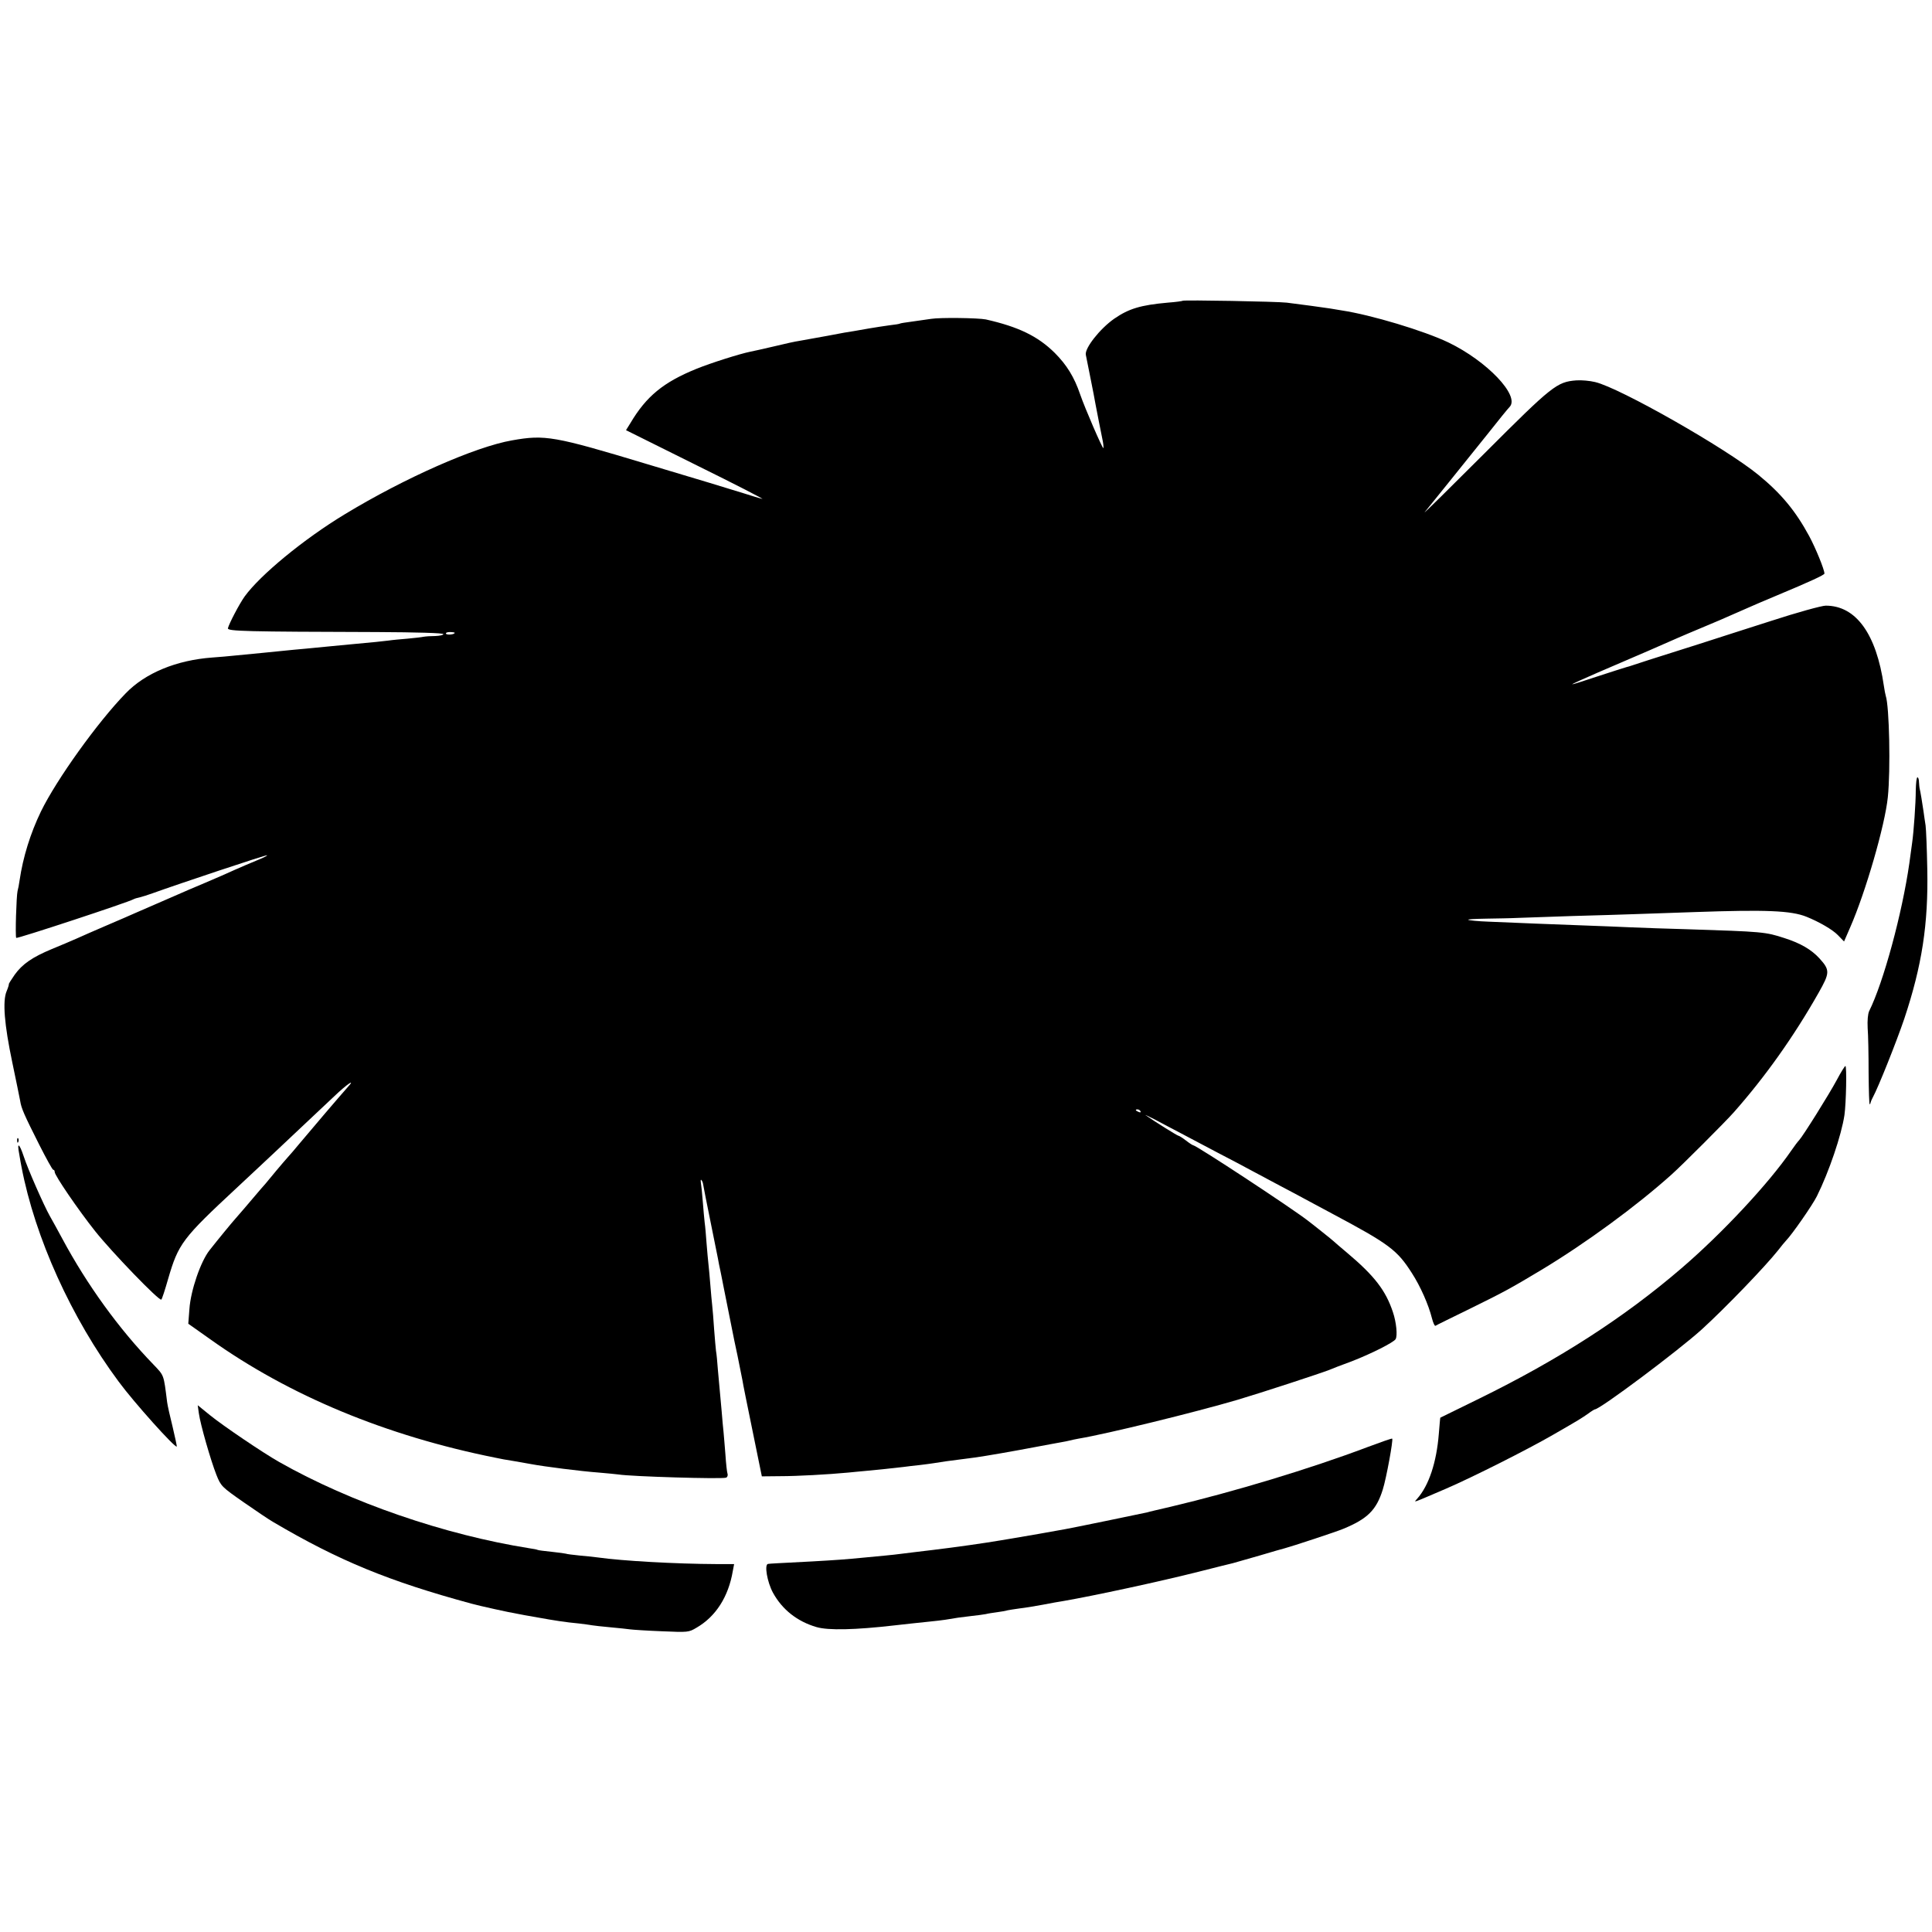
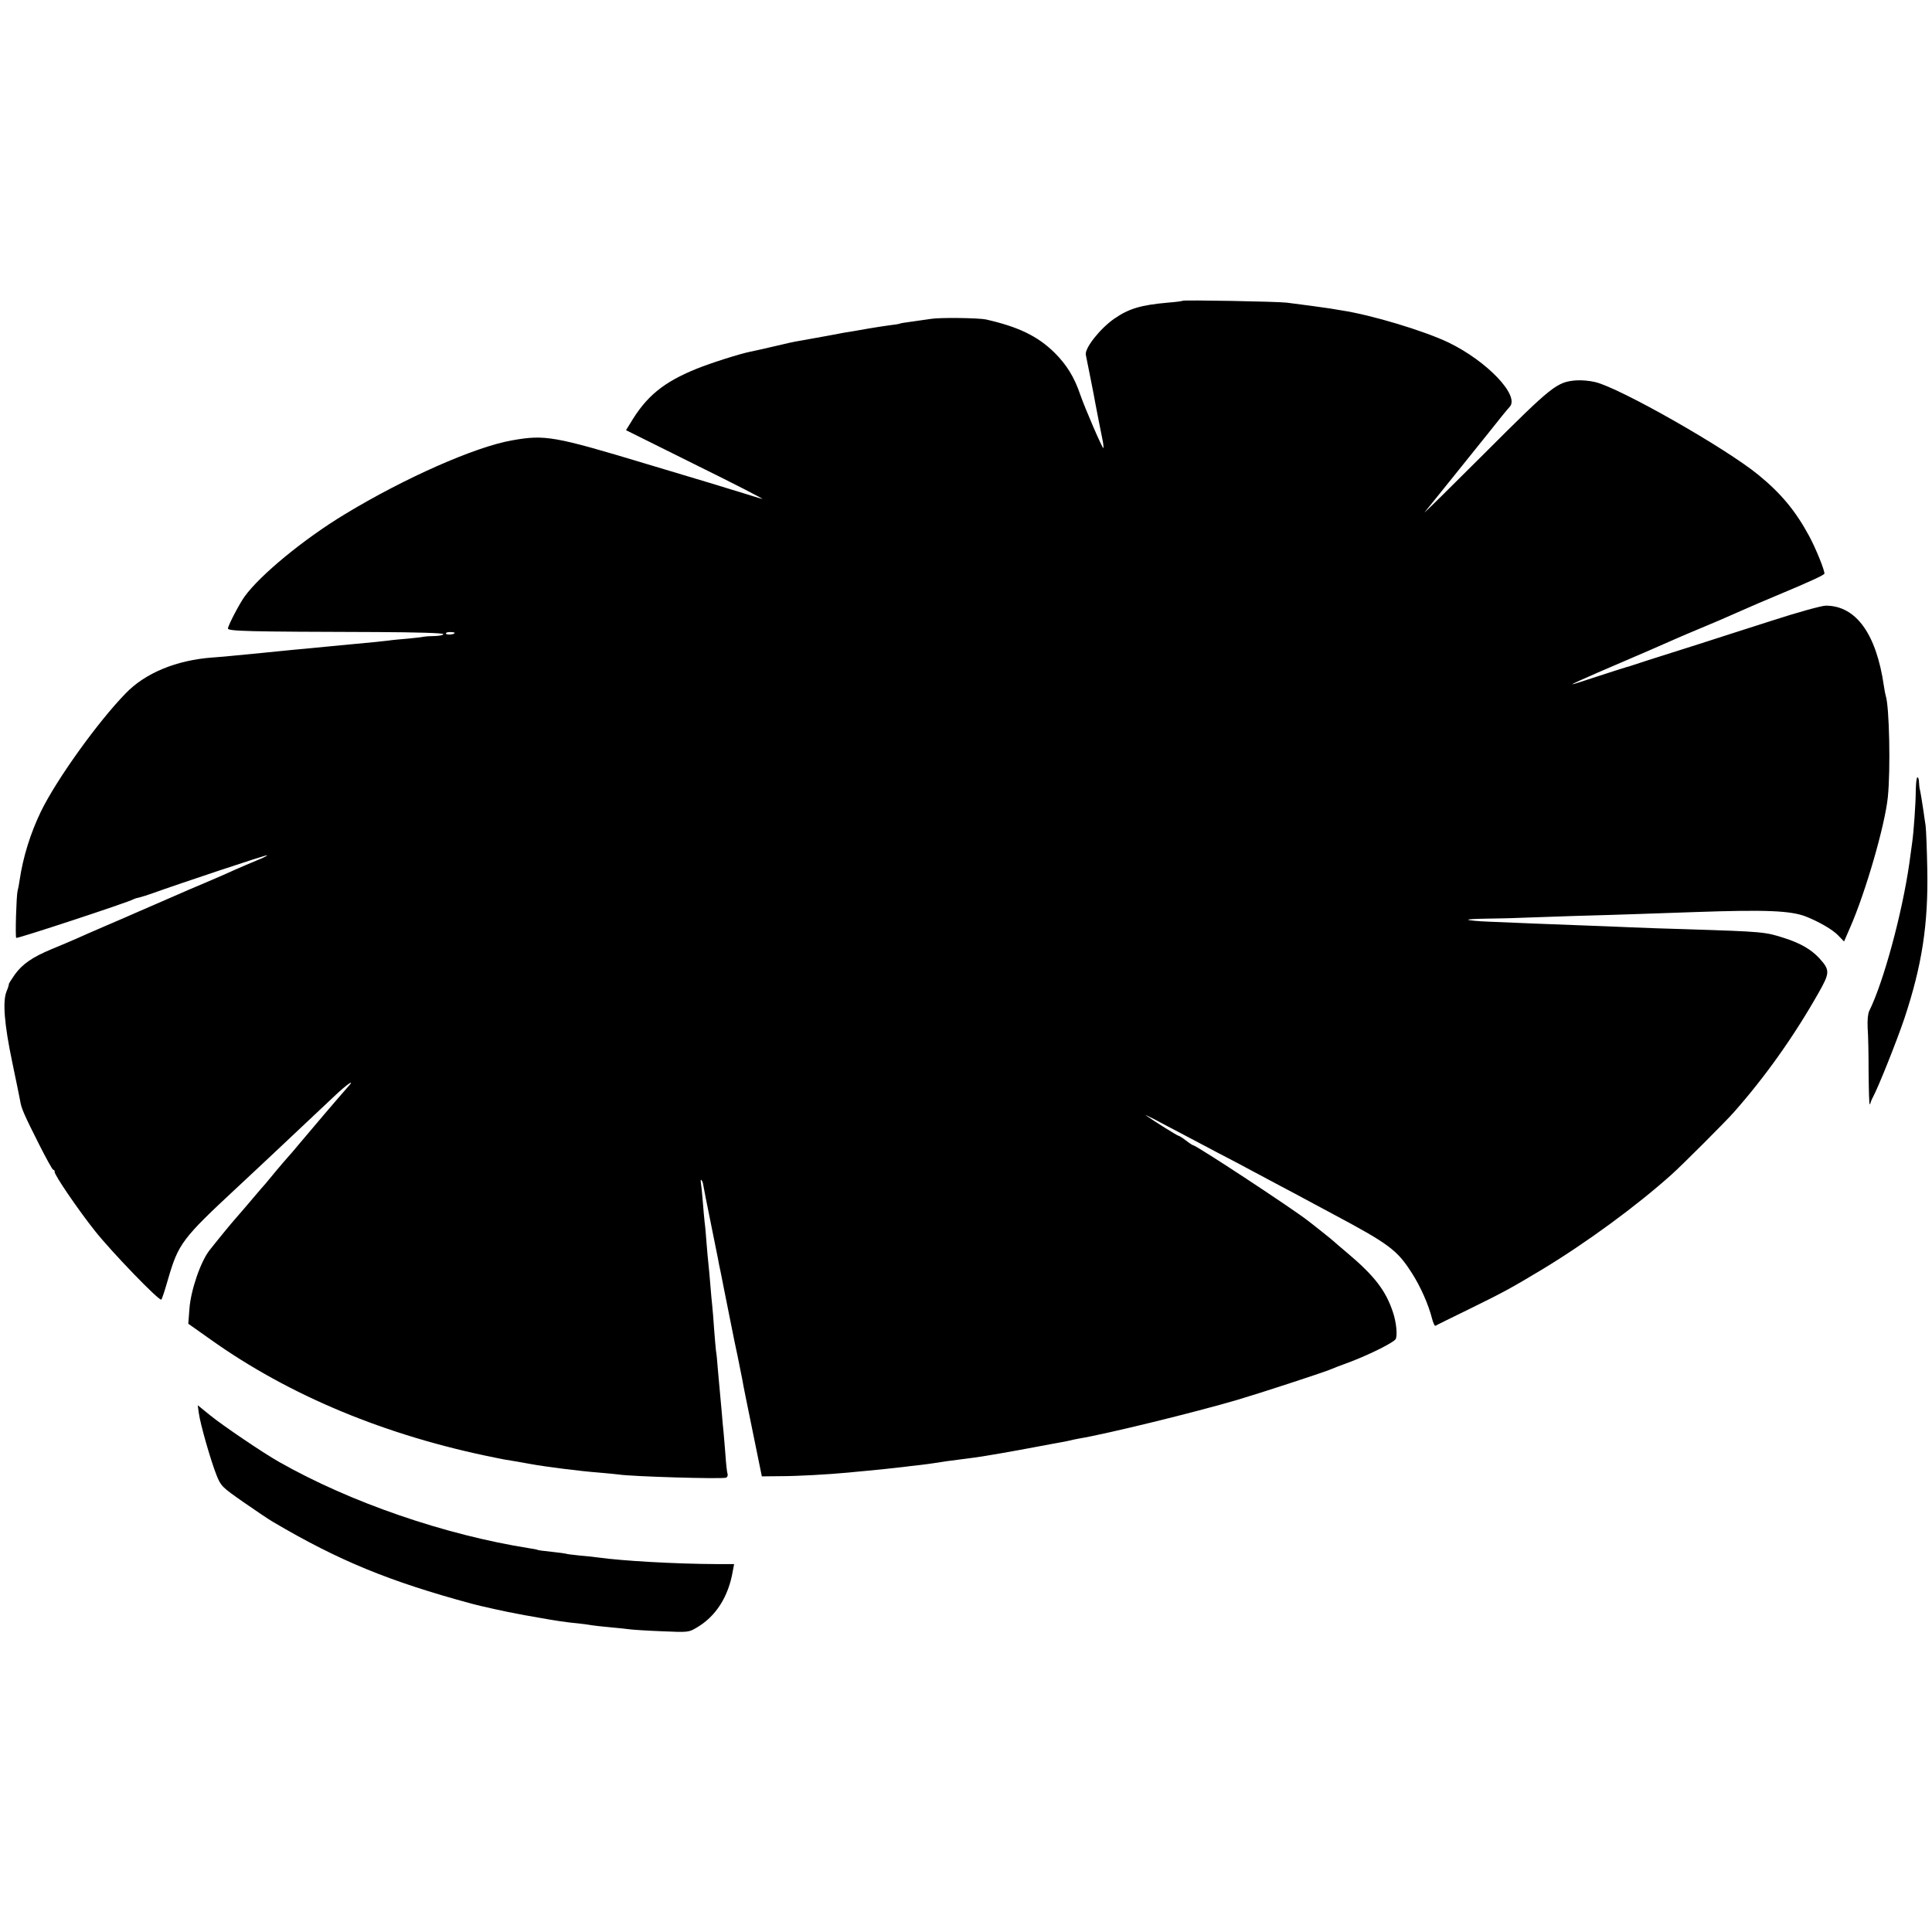
<svg xmlns="http://www.w3.org/2000/svg" version="1.0" width="1024pt" height="1024pt" viewBox="0 0 1024 1024" preserveAspectRatio="xMidYMid meet">
  <g transform="translate(0,1024) scale(0.1,-0.1)" fill="#000000" stroke="none">
-     <path d="M6269 8646 c-2 -2 -38 -7 -79 -10 -145 -13 -207 -32 -284 -85 -76 -53 -157 -156 -151 -191 2 -8 13 -64 25 -125 12 -60 24 -121 26 -135 9 -47 26 -135 36 -183 6 -26 8 -50 6 -52 -4 -5 -98 212 -123 285 -31 91 -71 156 -135 220 -89 88 -192 138 -365 177 -40 8 -241 11 -290 3 -28 -4 -75 -11 -105 -15 -30 -4 -57 -8 -60 -10 -3 -2 -27 -6 -55 -9 -27 -4 -77 -11 -110 -17 -33 -6 -69 -12 -80 -14 -11 -1 -74 -12 -140 -25 -66 -12 -133 -24 -150 -27 -16 -2 -76 -15 -133 -29 -56 -13 -113 -26 -125 -28 -55 -11 -210 -60 -286 -91 -175 -71 -266 -146 -350 -288 l-23 -37 374 -186 c205 -101 362 -182 348 -178 -14 3 -59 17 -100 30 -41 13 -271 83 -510 154 -494 149 -541 157 -716 126 -195 -34 -569 -199 -887 -392 -218 -132 -447 -321 -530 -435 -28 -39 -83 -144 -89 -169 -3 -16 98 -18 791 -20 207 -1 351 -5 351 -11 0 -5 -19 -9 -42 -10 -24 0 -52 -2 -63 -4 -11 -2 -49 -7 -85 -10 -36 -3 -81 -7 -100 -10 -32 -4 -78 -9 -200 -20 -25 -2 -72 -7 -105 -10 -135 -13 -152 -15 -200 -19 -27 -3 -99 -10 -160 -16 -60 -6 -130 -13 -155 -15 -25 -3 -76 -7 -115 -10 -190 -14 -355 -82 -459 -190 -148 -152 -366 -456 -449 -626 -56 -116 -95 -242 -113 -364 -3 -22 -8 -48 -11 -58 -6 -24 -13 -239 -7 -248 3 -6 598 190 622 205 5 3 19 7 33 10 13 3 44 13 69 22 136 49 603 205 606 201 2 -2 -22 -14 -54 -27 -31 -13 -84 -35 -117 -50 -33 -15 -105 -47 -160 -70 -55 -23 -118 -50 -140 -60 -22 -10 -74 -32 -115 -50 -41 -18 -93 -40 -115 -50 -22 -10 -89 -39 -150 -65 -60 -26 -132 -57 -160 -70 -27 -12 -86 -37 -130 -55 -103 -43 -156 -79 -197 -136 -18 -26 -32 -48 -31 -50 1 -2 -4 -19 -12 -38 -22 -52 -12 -176 30 -376 20 -96 39 -188 42 -205 6 -40 22 -75 101 -232 37 -73 70 -133 74 -133 5 0 8 -5 8 -12 0 -18 125 -201 214 -313 89 -112 341 -373 351 -363 4 3 20 53 36 109 55 188 74 214 370 489 68 63 159 149 203 190 44 41 114 107 155 146 42 39 110 103 151 142 70 67 118 99 73 50 -41 -46 -192 -223 -258 -302 -22 -27 -49 -58 -60 -70 -11 -12 -38 -44 -60 -70 -22 -27 -48 -58 -58 -70 -10 -11 -36 -41 -57 -66 -45 -53 -73 -86 -103 -120 -18 -20 -92 -110 -136 -166 -47 -59 -100 -212 -107 -312 l-6 -78 116 -82 c419 -299 932 -512 1511 -628 11 -2 31 -6 45 -9 14 -2 41 -7 60 -10 19 -3 58 -10 85 -15 69 -13 264 -38 360 -45 44 -4 90 -8 103 -10 69 -11 546 -25 570 -17 7 2 11 12 8 21 -3 9 -8 54 -11 101 -4 47 -8 101 -10 120 -2 19 -7 69 -10 110 -4 41 -8 91 -10 110 -2 19 -6 69 -10 110 -3 41 -7 86 -10 100 -2 14 -6 66 -10 115 -3 50 -8 106 -10 125 -2 19 -7 69 -10 110 -3 41 -8 91 -10 110 -2 19 -7 69 -10 110 -3 41 -7 91 -10 110 -2 19 -7 69 -10 111 -3 42 -8 87 -10 99 -2 13 -1 20 2 16 4 -4 8 -12 9 -19 2 -12 19 -101 54 -272 11 -55 22 -111 25 -124 2 -14 9 -47 15 -75 6 -28 12 -62 15 -76 3 -14 14 -70 25 -125 11 -55 22 -109 24 -120 2 -11 13 -65 25 -120 11 -55 23 -113 26 -130 2 -16 27 -138 54 -270 l49 -240 98 1 c89 0 253 9 359 19 22 2 69 7 105 10 64 6 120 12 190 20 19 3 58 7 85 10 28 3 61 8 75 10 14 2 43 7 65 10 46 6 100 13 153 20 58 8 207 34 317 55 55 10 116 22 135 25 19 3 42 8 50 10 8 2 29 7 47 10 150 25 619 140 843 206 125 37 439 140 485 158 11 5 65 26 120 46 103 40 220 99 232 117 11 18 4 90 -14 143 -38 115 -98 193 -243 315 -36 30 -67 57 -70 60 -3 3 -32 27 -65 53 -33 26 -64 51 -70 55 -78 62 -595 402 -611 402 -3 0 -20 11 -38 25 -18 14 -36 25 -39 25 -6 0 -126 75 -173 108 -11 7 10 -3 46 -21 36 -19 99 -53 140 -74 41 -22 129 -68 195 -103 66 -34 147 -77 180 -95 33 -18 101 -54 150 -80 50 -26 117 -62 150 -80 33 -18 89 -48 125 -67 304 -162 345 -193 423 -315 46 -71 89 -169 107 -241 6 -23 14 -41 18 -39 4 3 86 43 182 90 185 91 216 108 381 207 234 141 503 338 689 505 57 51 284 278 330 330 166 188 317 400 449 633 60 106 61 120 5 182 -43 47 -101 81 -186 108 -101 33 -114 34 -518 47 -102 3 -234 7 -295 10 -60 3 -173 7 -250 10 -157 6 -349 13 -504 20 -57 2 -106 7 -109 10 -3 3 39 5 94 6 54 1 131 2 169 4 39 1 169 6 290 10 121 3 270 8 330 10 61 2 205 7 320 11 374 13 508 8 590 -25 67 -27 138 -68 166 -97 l33 -34 33 76 c81 185 184 540 199 689 15 144 8 482 -11 537 -2 7 -7 31 -10 53 -40 276 -148 425 -308 425 -21 0 -152 -36 -290 -81 -139 -44 -308 -99 -377 -121 -258 -81 -345 -110 -360 -115 -8 -3 -22 -7 -30 -9 -8 -2 -76 -24 -150 -48 -74 -25 -135 -44 -137 -43 -1 2 59 29 135 62 201 86 381 164 427 185 22 10 78 33 125 53 73 30 109 46 225 97 44 20 113 49 175 75 175 73 250 108 250 115 0 21 -46 134 -81 199 -72 133 -148 225 -269 324 -173 142 -734 461 -865 492 -28 7 -73 11 -100 9 -103 -8 -127 -27 -485 -385 -184 -184 -327 -325 -319 -314 9 11 67 83 129 160 62 77 156 194 209 260 52 66 103 129 113 139 54 59 -120 242 -325 341 -130 62 -408 146 -567 170 -25 4 -52 9 -60 10 -19 3 -170 24 -230 31 -50 6 -545 15 -551 10z m-3859 -1760 c0 -9 -40 -13 -46 -5 -3 5 6 9 20 9 14 0 26 -2 26 -4z m3635 -2536 c3 -6 -1 -7 -9 -4 -18 7 -21 14 -7 14 6 0 13 -4 16 -10z" />
+     <path d="M6269 8646 c-2 -2 -38 -7 -79 -10 -145 -13 -207 -32 -284 -85 -76 -53 -157 -156 -151 -191 2 -8 13 -64 25 -125 12 -60 24 -121 26 -135 9 -47 26 -135 36 -183 6 -26 8 -50 6 -52 -4 -5 -98 212 -123 285 -31 91 -71 156 -135 220 -89 88 -192 138 -365 177 -40 8 -241 11 -290 3 -28 -4 -75 -11 -105 -15 -30 -4 -57 -8 -60 -10 -3 -2 -27 -6 -55 -9 -27 -4 -77 -11 -110 -17 -33 -6 -69 -12 -80 -14 -11 -1 -74 -12 -140 -25 -66 -12 -133 -24 -150 -27 -16 -2 -76 -15 -133 -29 -56 -13 -113 -26 -125 -28 -55 -11 -210 -60 -286 -91 -175 -71 -266 -146 -350 -288 l-23 -37 374 -186 c205 -101 362 -182 348 -178 -14 3 -59 17 -100 30 -41 13 -271 83 -510 154 -494 149 -541 157 -716 126 -195 -34 -569 -199 -887 -392 -218 -132 -447 -321 -530 -435 -28 -39 -83 -144 -89 -169 -3 -16 98 -18 791 -20 207 -1 351 -5 351 -11 0 -5 -19 -9 -42 -10 -24 0 -52 -2 -63 -4 -11 -2 -49 -7 -85 -10 -36 -3 -81 -7 -100 -10 -32 -4 -78 -9 -200 -20 -25 -2 -72 -7 -105 -10 -135 -13 -152 -15 -200 -19 -27 -3 -99 -10 -160 -16 -60 -6 -130 -13 -155 -15 -25 -3 -76 -7 -115 -10 -190 -14 -355 -82 -459 -190 -148 -152 -366 -456 -449 -626 -56 -116 -95 -242 -113 -364 -3 -22 -8 -48 -11 -58 -6 -24 -13 -239 -7 -248 3 -6 598 190 622 205 5 3 19 7 33 10 13 3 44 13 69 22 136 49 603 205 606 201 2 -2 -22 -14 -54 -27 -31 -13 -84 -35 -117 -50 -33 -15 -105 -47 -160 -70 -55 -23 -118 -50 -140 -60 -22 -10 -74 -32 -115 -50 -41 -18 -93 -40 -115 -50 -22 -10 -89 -39 -150 -65 -60 -26 -132 -57 -160 -70 -27 -12 -86 -37 -130 -55 -103 -43 -156 -79 -197 -136 -18 -26 -32 -48 -31 -50 1 -2 -4 -19 -12 -38 -22 -52 -12 -176 30 -376 20 -96 39 -188 42 -205 6 -40 22 -75 101 -232 37 -73 70 -133 74 -133 5 0 8 -5 8 -12 0 -18 125 -201 214 -313 89 -112 341 -373 351 -363 4 3 20 53 36 109 55 188 74 214 370 489 68 63 159 149 203 190 44 41 114 107 155 146 42 39 110 103 151 142 70 67 118 99 73 50 -41 -46 -192 -223 -258 -302 -22 -27 -49 -58 -60 -70 -11 -12 -38 -44 -60 -70 -22 -27 -48 -58 -58 -70 -10 -11 -36 -41 -57 -66 -45 -53 -73 -86 -103 -120 -18 -20 -92 -110 -136 -166 -47 -59 -100 -212 -107 -312 l-6 -78 116 -82 c419 -299 932 -512 1511 -628 11 -2 31 -6 45 -9 14 -2 41 -7 60 -10 19 -3 58 -10 85 -15 69 -13 264 -38 360 -45 44 -4 90 -8 103 -10 69 -11 546 -25 570 -17 7 2 11 12 8 21 -3 9 -8 54 -11 101 -4 47 -8 101 -10 120 -2 19 -7 69 -10 110 -4 41 -8 91 -10 110 -2 19 -6 69 -10 110 -3 41 -7 86 -10 100 -2 14 -6 66 -10 115 -3 50 -8 106 -10 125 -2 19 -7 69 -10 110 -3 41 -8 91 -10 110 -2 19 -7 69 -10 110 -3 41 -7 91 -10 110 -2 19 -7 69 -10 111 -3 42 -8 87 -10 99 -2 13 -1 20 2 16 4 -4 8 -12 9 -19 2 -12 19 -101 54 -272 11 -55 22 -111 25 -124 2 -14 9 -47 15 -75 6 -28 12 -62 15 -76 3 -14 14 -70 25 -125 11 -55 22 -109 24 -120 2 -11 13 -65 25 -120 11 -55 23 -113 26 -130 2 -16 27 -138 54 -270 l49 -240 98 1 c89 0 253 9 359 19 22 2 69 7 105 10 64 6 120 12 190 20 19 3 58 7 85 10 28 3 61 8 75 10 14 2 43 7 65 10 46 6 100 13 153 20 58 8 207 34 317 55 55 10 116 22 135 25 19 3 42 8 50 10 8 2 29 7 47 10 150 25 619 140 843 206 125 37 439 140 485 158 11 5 65 26 120 46 103 40 220 99 232 117 11 18 4 90 -14 143 -38 115 -98 193 -243 315 -36 30 -67 57 -70 60 -3 3 -32 27 -65 53 -33 26 -64 51 -70 55 -78 62 -595 402 -611 402 -3 0 -20 11 -38 25 -18 14 -36 25 -39 25 -6 0 -126 75 -173 108 -11 7 10 -3 46 -21 36 -19 99 -53 140 -74 41 -22 129 -68 195 -103 66 -34 147 -77 180 -95 33 -18 101 -54 150 -80 50 -26 117 -62 150 -80 33 -18 89 -48 125 -67 304 -162 345 -193 423 -315 46 -71 89 -169 107 -241 6 -23 14 -41 18 -39 4 3 86 43 182 90 185 91 216 108 381 207 234 141 503 338 689 505 57 51 284 278 330 330 166 188 317 400 449 633 60 106 61 120 5 182 -43 47 -101 81 -186 108 -101 33 -114 34 -518 47 -102 3 -234 7 -295 10 -60 3 -173 7 -250 10 -157 6 -349 13 -504 20 -57 2 -106 7 -109 10 -3 3 39 5 94 6 54 1 131 2 169 4 39 1 169 6 290 10 121 3 270 8 330 10 61 2 205 7 320 11 374 13 508 8 590 -25 67 -27 138 -68 166 -97 l33 -34 33 76 c81 185 184 540 199 689 15 144 8 482 -11 537 -2 7 -7 31 -10 53 -40 276 -148 425 -308 425 -21 0 -152 -36 -290 -81 -139 -44 -308 -99 -377 -121 -258 -81 -345 -110 -360 -115 -8 -3 -22 -7 -30 -9 -8 -2 -76 -24 -150 -48 -74 -25 -135 -44 -137 -43 -1 2 59 29 135 62 201 86 381 164 427 185 22 10 78 33 125 53 73 30 109 46 225 97 44 20 113 49 175 75 175 73 250 108 250 115 0 21 -46 134 -81 199 -72 133 -148 225 -269 324 -173 142 -734 461 -865 492 -28 7 -73 11 -100 9 -103 -8 -127 -27 -485 -385 -184 -184 -327 -325 -319 -314 9 11 67 83 129 160 62 77 156 194 209 260 52 66 103 129 113 139 54 59 -120 242 -325 341 -130 62 -408 146 -567 170 -25 4 -52 9 -60 10 -19 3 -170 24 -230 31 -50 6 -545 15 -551 10z m-3859 -1760 c0 -9 -40 -13 -46 -5 -3 5 6 9 20 9 14 0 26 -2 26 -4z m3635 -2536 z" />
    <path d="M10154 6052 c0 -68 -11 -222 -19 -277 -2 -16 -9 -66 -15 -110 -38 -266 -137 -631 -213 -784 -7 -15 -10 -50 -8 -90 3 -36 5 -143 5 -238 1 -94 3 -169 6 -166 3 2 5 8 5 11 1 4 6 16 12 27 28 51 125 294 166 415 94 282 128 502 122 795 -2 105 -6 208 -9 230 -4 22 -8 56 -11 75 -5 36 -17 109 -21 123 -1 4 -2 18 -3 32 0 14 -4 25 -8 25 -5 0 -8 -30 -9 -68z" />
-     <path d="M9736 4517 c-43 -80 -181 -300 -200 -320 -6 -6 -26 -32 -43 -57 -119 -173 -365 -437 -582 -623 -304 -261 -647 -482 -1071 -690 -113 -55 -206 -101 -206 -101 -1 -1 -4 -39 -8 -86 -12 -150 -52 -273 -115 -344 -18 -21 -35 -27 154 54 139 60 431 207 566 285 146 84 148 86 186 112 17 13 34 23 36 23 27 0 441 310 567 424 127 116 336 333 405 420 17 22 35 44 41 50 33 34 140 188 164 236 64 129 130 323 146 430 9 64 13 260 5 260 -3 0 -24 -33 -45 -73z" />
-     <path d="M91 4194 c0 -11 3 -14 6 -6 3 7 2 16 -1 19 -3 4 -6 -2 -5 -13z" />
-     <path d="M102 4123 c4 -27 10 -57 12 -68 72 -376 264 -800 515 -1138 81 -110 299 -353 308 -344 1 2 -9 49 -22 104 -14 56 -27 114 -29 130 -19 150 -15 140 -73 201 -184 190 -352 423 -483 667 -24 44 -53 98 -66 120 -31 55 -116 247 -139 318 -23 69 -36 75 -23 10z" />
    <path d="M1054 2749 c8 -59 63 -250 93 -326 24 -60 28 -64 144 -145 66 -46 136 -93 157 -105 348 -205 613 -314 1052 -433 39 -11 202 -47 240 -53 14 -3 63 -12 110 -20 89 -16 145 -25 220 -32 25 -3 54 -7 65 -9 11 -2 56 -7 100 -11 44 -4 91 -9 105 -11 14 -2 89 -7 167 -10 140 -6 143 -6 185 19 102 59 169 164 192 300 l7 37 -93 0 c-220 1 -500 17 -628 35 -14 2 -56 7 -95 10 -38 4 -72 8 -75 10 -3 1 -36 6 -75 10 -38 4 -72 8 -75 10 -3 2 -23 6 -45 9 -447 71 -946 242 -1325 457 -85 48 -298 192 -368 249 l-64 52 6 -43z" />
-     <path d="M7245 2569 c-302 -114 -706 -236 -1040 -315 -60 -14 -117 -27 -125 -30 -27 -6 -404 -84 -435 -89 -16 -3 -79 -14 -140 -25 -60 -10 -123 -21 -140 -24 -16 -3 -43 -7 -60 -10 -81 -14 -243 -37 -360 -51 -71 -8 -146 -18 -165 -20 -19 -3 -60 -7 -90 -10 -30 -3 -77 -7 -105 -10 -101 -10 -158 -14 -283 -21 -191 -10 -216 -11 -231 -13 -21 -2 -5 -96 26 -153 49 -89 128 -152 231 -182 62 -18 204 -15 412 9 63 7 115 13 185 20 33 3 71 8 85 10 51 9 86 14 140 20 30 3 64 8 75 10 11 3 38 7 60 10 22 3 47 7 55 10 8 2 37 6 64 10 27 3 83 12 125 20 42 8 90 17 106 19 167 29 510 103 720 156 88 22 169 43 180 45 11 3 74 21 140 40 66 20 127 37 135 39 35 9 278 89 310 103 128 53 175 99 209 208 19 60 56 263 50 270 -2 2 -62 -19 -134 -46z" />
  </g>
</svg>